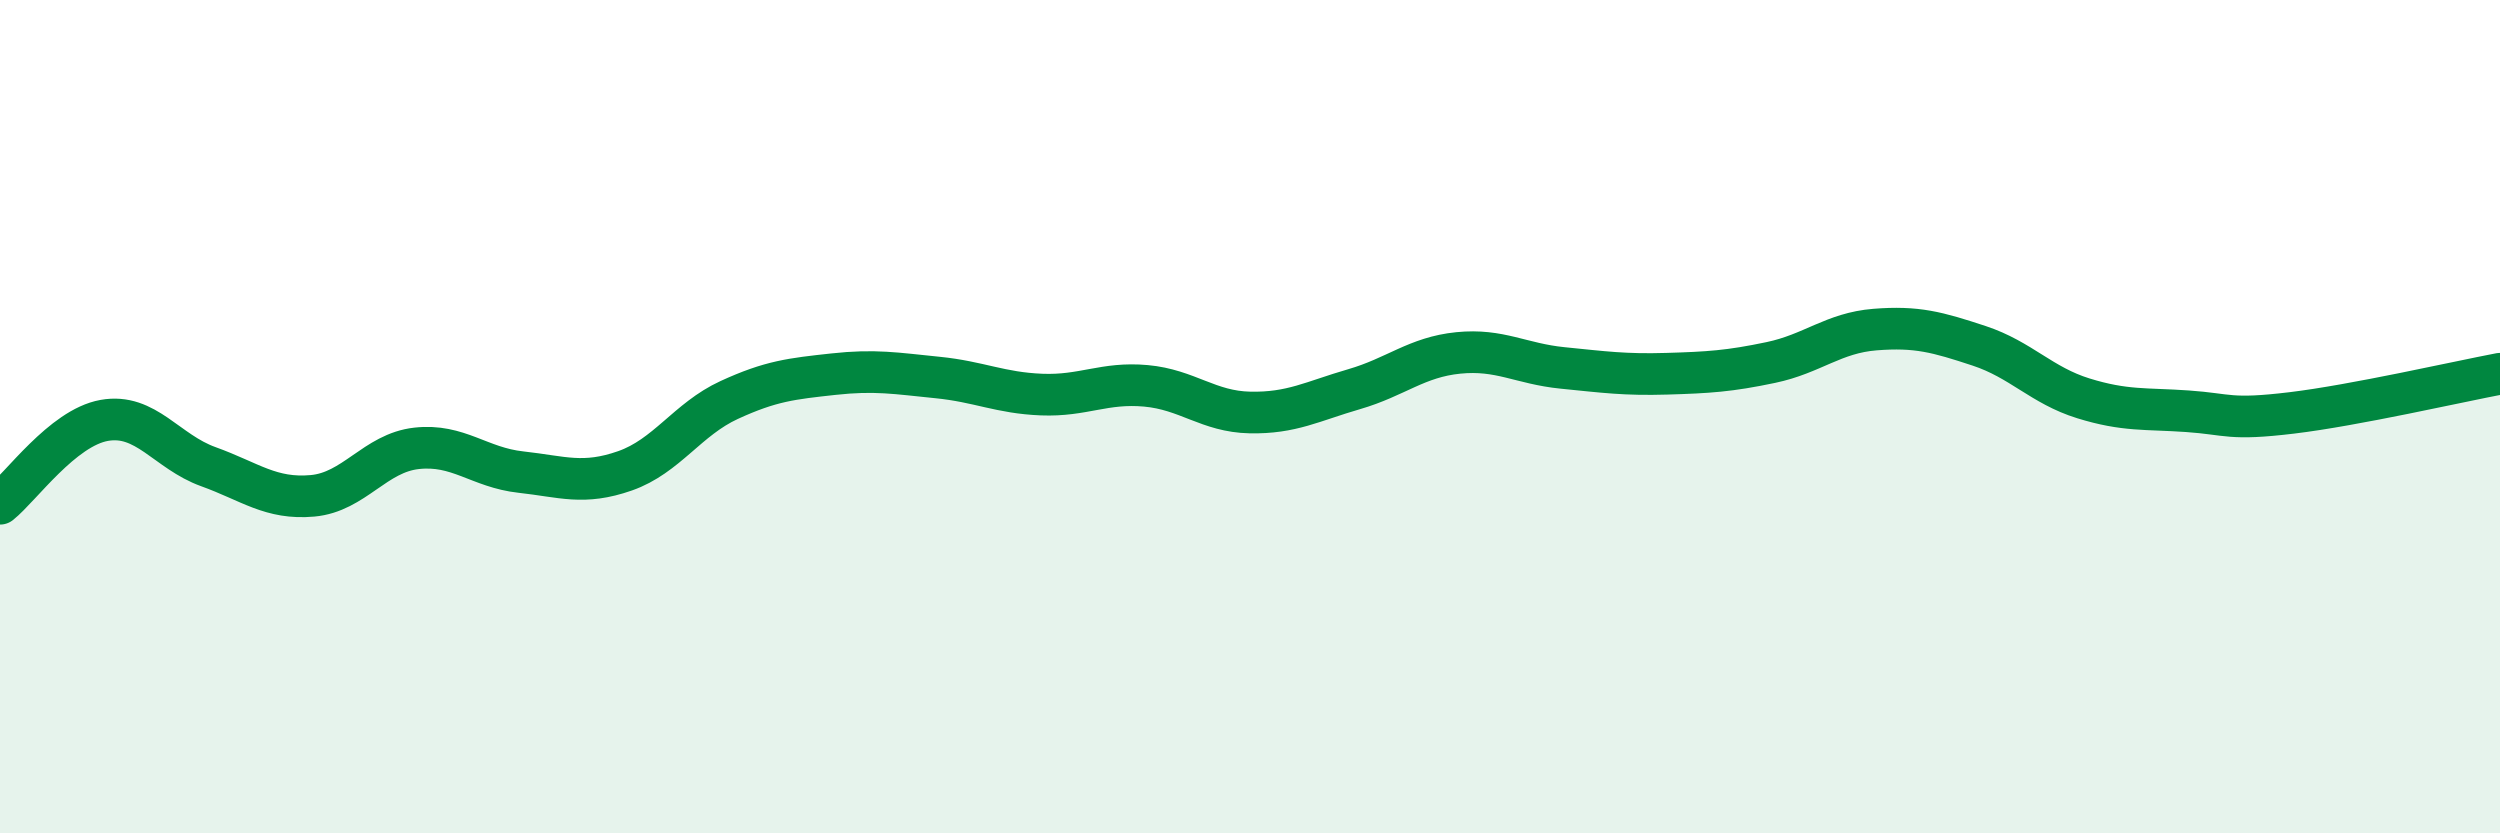
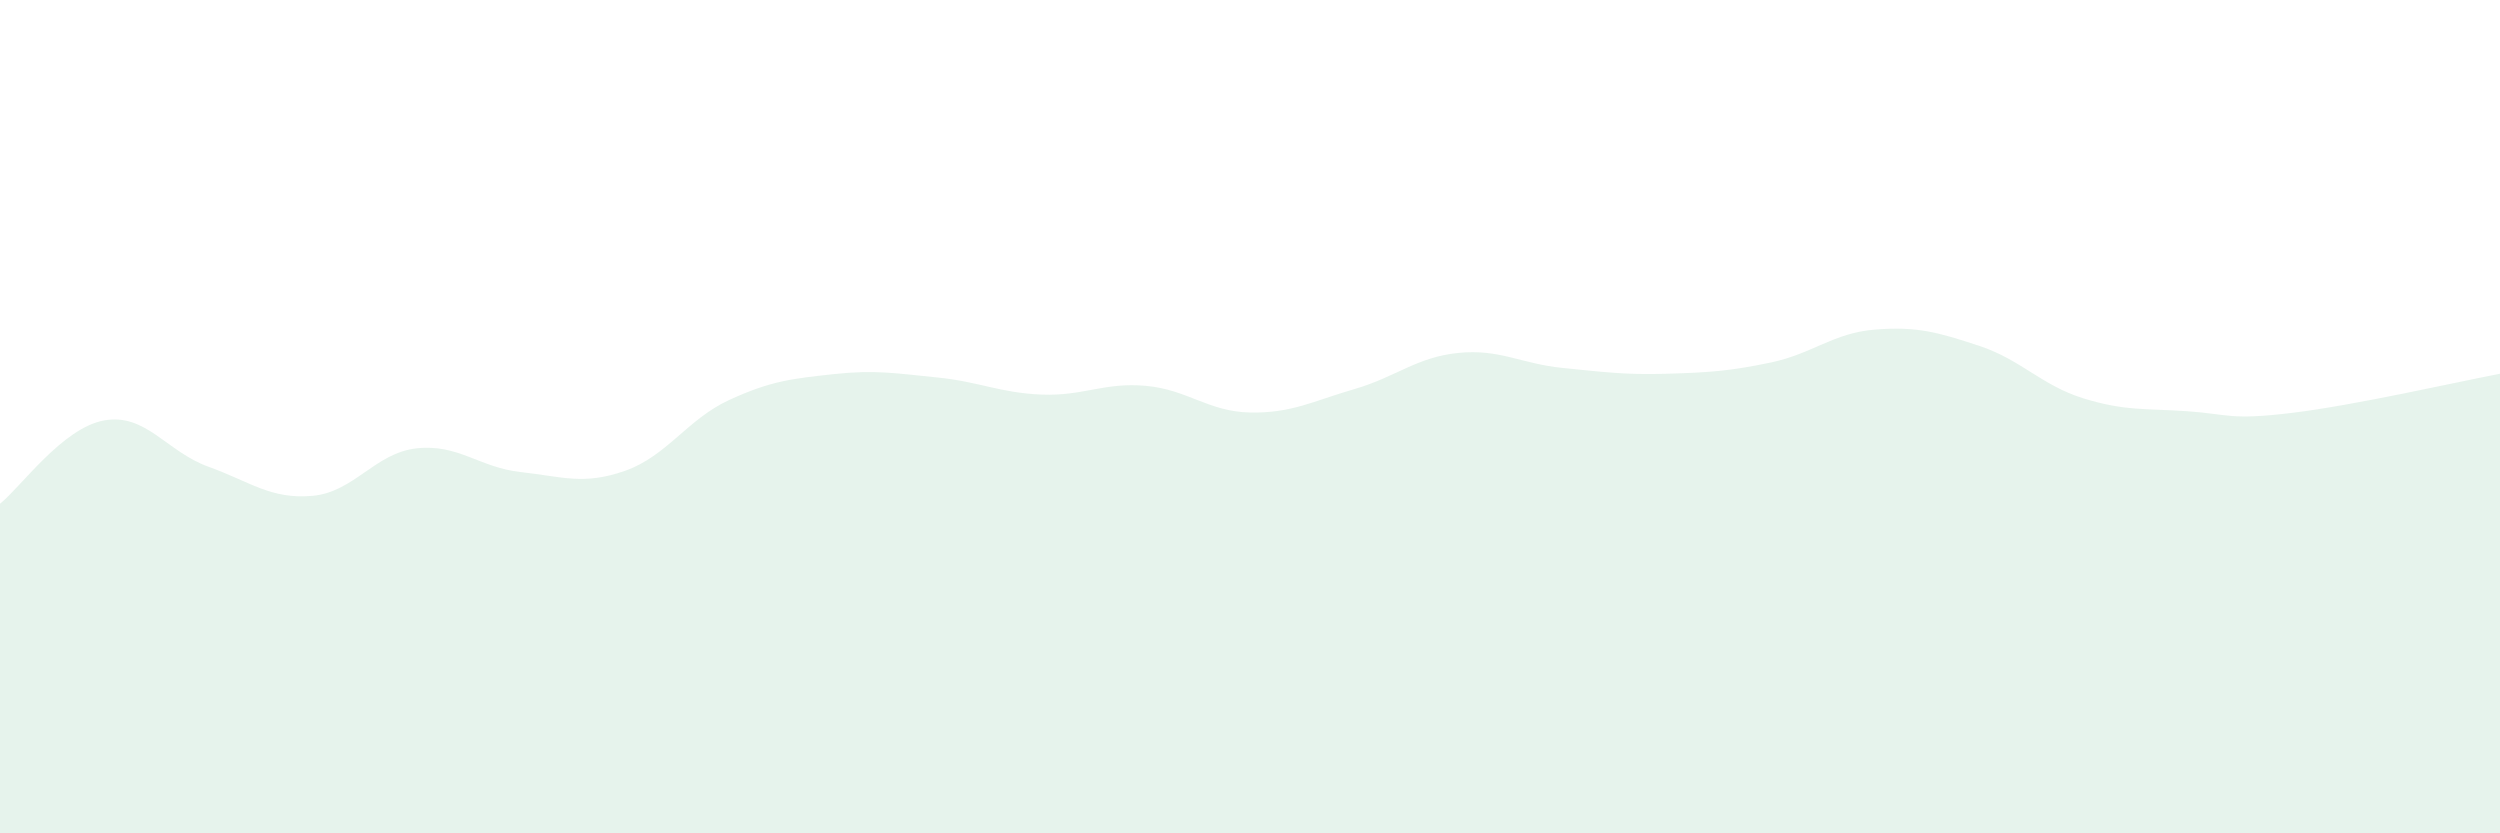
<svg xmlns="http://www.w3.org/2000/svg" width="60" height="20" viewBox="0 0 60 20">
  <path d="M 0,12.09 C 0.5,11.69 1.5,10.27 2.5,10.09 C 3.5,9.91 4,10.84 5,11.2 C 6,11.56 6.5,11.99 7.5,11.9 C 8.5,11.81 9,10.87 10,10.76 C 11,10.65 11.5,11.22 12.5,11.33 C 13.5,11.44 14,11.65 15,11.3 C 16,10.95 16.5,10.06 17.5,9.6 C 18.5,9.14 19,9.09 20,8.98 C 21,8.87 21.5,8.96 22.5,9.06 C 23.5,9.16 24,9.43 25,9.47 C 26,9.51 26.5,9.17 27.5,9.26 C 28.5,9.35 29,9.88 30,9.9 C 31,9.92 31.5,9.63 32.5,9.34 C 33.5,9.05 34,8.57 35,8.47 C 36,8.37 36.5,8.73 37.5,8.83 C 38.5,8.93 39,9 40,8.97 C 41,8.94 41.5,8.91 42.5,8.7 C 43.5,8.49 44,7.99 45,7.91 C 46,7.83 46.5,7.97 47.5,8.3 C 48.5,8.63 49,9.25 50,9.56 C 51,9.87 51.5,9.8 52.5,9.87 C 53.5,9.94 53.5,10.09 55,9.91 C 56.5,9.73 59,9.16 60,8.97L60 20L0 20Z" fill="#008740" opacity="0.1" stroke-linecap="round" stroke-linejoin="round" />
-   <path d="M 0,12.09 C 0.5,11.69 1.5,10.27 2.5,10.09 C 3.5,9.91 4,10.84 5,11.2 C 6,11.56 6.5,11.99 7.5,11.9 C 8.5,11.81 9,10.87 10,10.76 C 11,10.65 11.5,11.22 12.5,11.33 C 13.5,11.44 14,11.65 15,11.3 C 16,10.95 16.5,10.06 17.5,9.6 C 18.5,9.14 19,9.09 20,8.98 C 21,8.87 21.5,8.96 22.5,9.06 C 23.5,9.16 24,9.43 25,9.47 C 26,9.51 26.5,9.17 27.5,9.26 C 28.5,9.35 29,9.88 30,9.9 C 31,9.92 31.5,9.63 32.5,9.34 C 33.5,9.05 34,8.57 35,8.47 C 36,8.37 36.5,8.73 37.5,8.83 C 38.5,8.93 39,9 40,8.97 C 41,8.94 41.5,8.91 42.5,8.7 C 43.5,8.49 44,7.99 45,7.91 C 46,7.83 46.5,7.97 47.5,8.3 C 48.5,8.63 49,9.25 50,9.56 C 51,9.87 51.5,9.8 52.5,9.87 C 53.5,9.94 53.5,10.09 55,9.91 C 56.5,9.73 59,9.16 60,8.97" stroke="#008740" stroke-width="1" fill="none" stroke-linecap="round" stroke-linejoin="round" />
</svg>